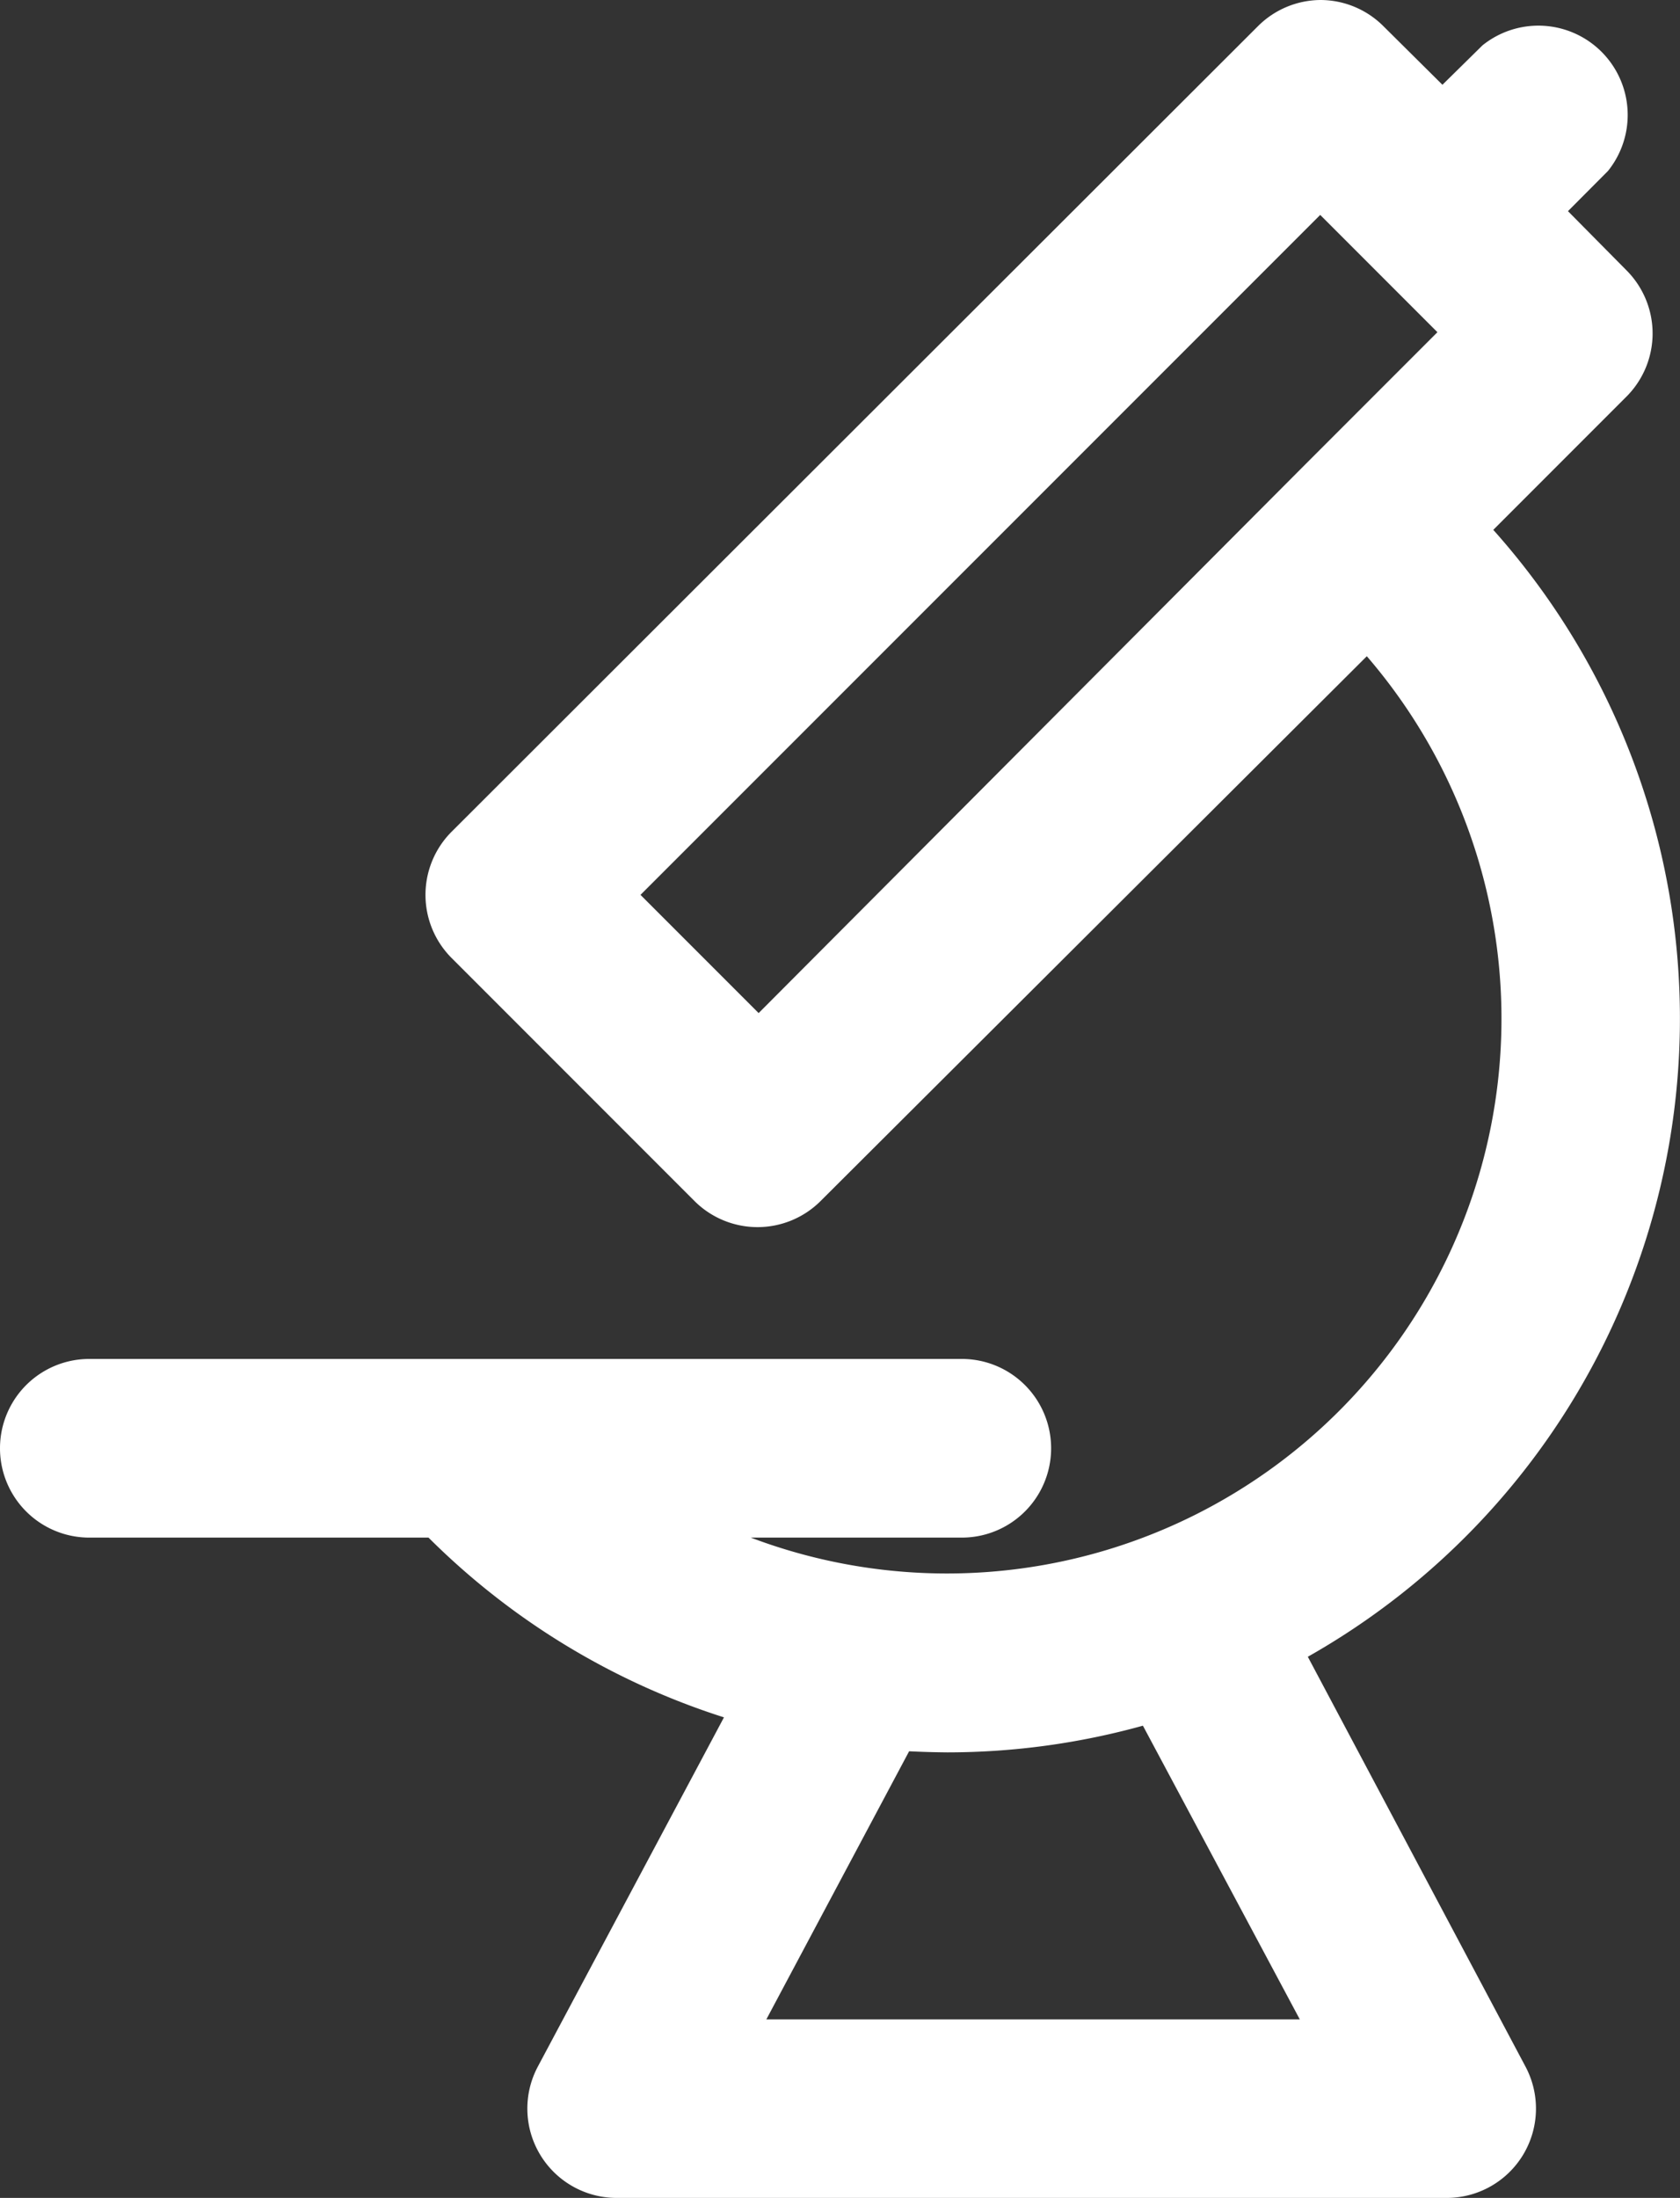
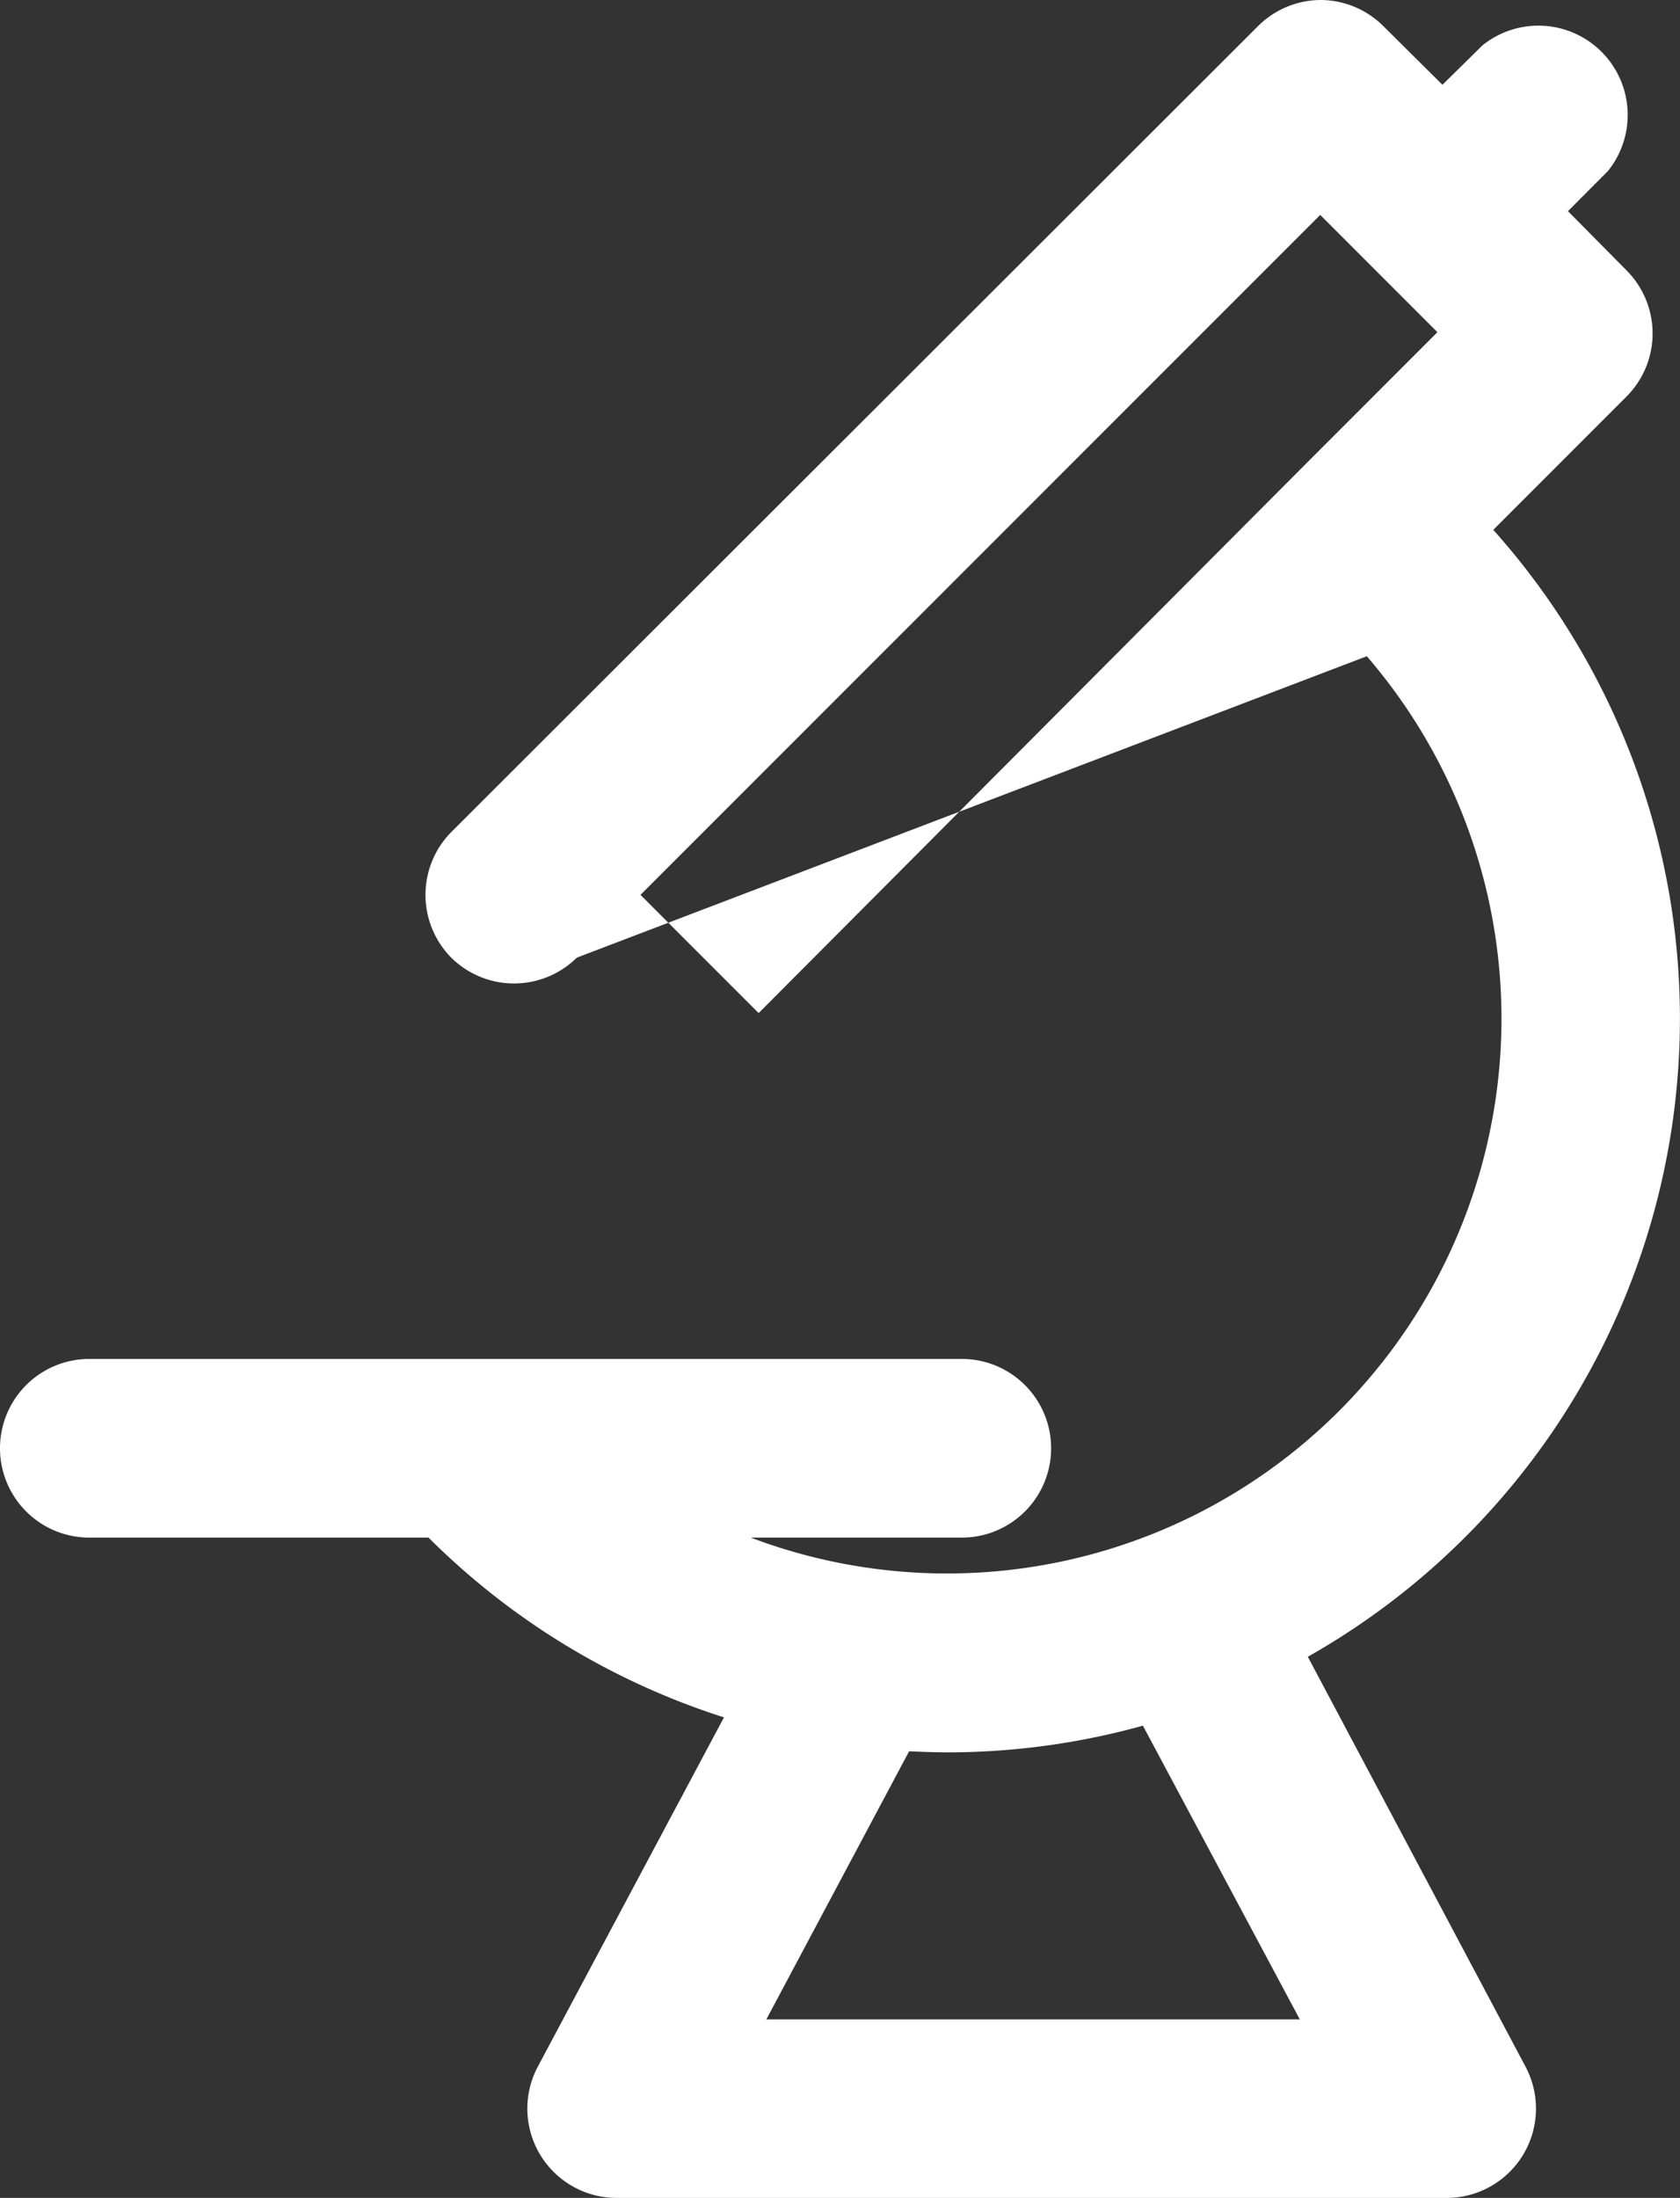
<svg xmlns="http://www.w3.org/2000/svg" width="10.707" height="14" viewBox="0 0 10.707 14">
  <rect x="0" y="0" width="10.707" height="14" fill="#333333" stroke="none" />
-   <path id="Path_250" data-name="Path 250" d="M30.042,10.553a4.669,4.669,0,0,0,1.182-7.178l.851-.851a.569.569,0,0,0,0-.8L31.7,1.345l.255-.256a.569.569,0,0,0-.8-.8L30.9.54,30.524.167a.569.569,0,0,0-.4-.167h0a.569.569,0,0,0-.4.167L24.583,5.3a.569.569,0,0,0,0,.8l1.552,1.552a.569.569,0,0,0,.8,0L30.418,4.18a3.534,3.534,0,0,1-3.926,5.614h1.345a.569.569,0,1,0,0-1.138H22.276a.569.569,0,1,0,0,1.138h2.162a4.679,4.679,0,0,0,1.883,1.145l-1.186,2.224a.569.569,0,0,0,.5.837h5.294a.569.569,0,0,0,.5-.837Zm-3.5-4.1L25.789,5.7l4.332-4.331.747.747-.841.841,0,0Zm.049,6.41.91-1.708q.122.006.244.007a4.663,4.663,0,0,0,1.246-.17l1,1.871Z" transform="translate(-21.707)" fill="#fff" />
+   <path id="Path_250" data-name="Path 250" d="M30.042,10.553a4.669,4.669,0,0,0,1.182-7.178l.851-.851a.569.569,0,0,0,0-.8L31.7,1.345l.255-.256a.569.569,0,0,0-.8-.8L30.9.54,30.524.167a.569.569,0,0,0-.4-.167h0a.569.569,0,0,0-.4.167L24.583,5.3a.569.569,0,0,0,0,.8a.569.569,0,0,0,.8,0L30.418,4.18a3.534,3.534,0,0,1-3.926,5.614h1.345a.569.569,0,1,0,0-1.138H22.276a.569.569,0,1,0,0,1.138h2.162a4.679,4.679,0,0,0,1.883,1.145l-1.186,2.224a.569.569,0,0,0,.5.837h5.294a.569.569,0,0,0,.5-.837Zm-3.5-4.1L25.789,5.7l4.332-4.331.747.747-.841.841,0,0Zm.049,6.41.91-1.708q.122.006.244.007a4.663,4.663,0,0,0,1.246-.17l1,1.871Z" transform="translate(-21.707)" fill="#fff" />
</svg>